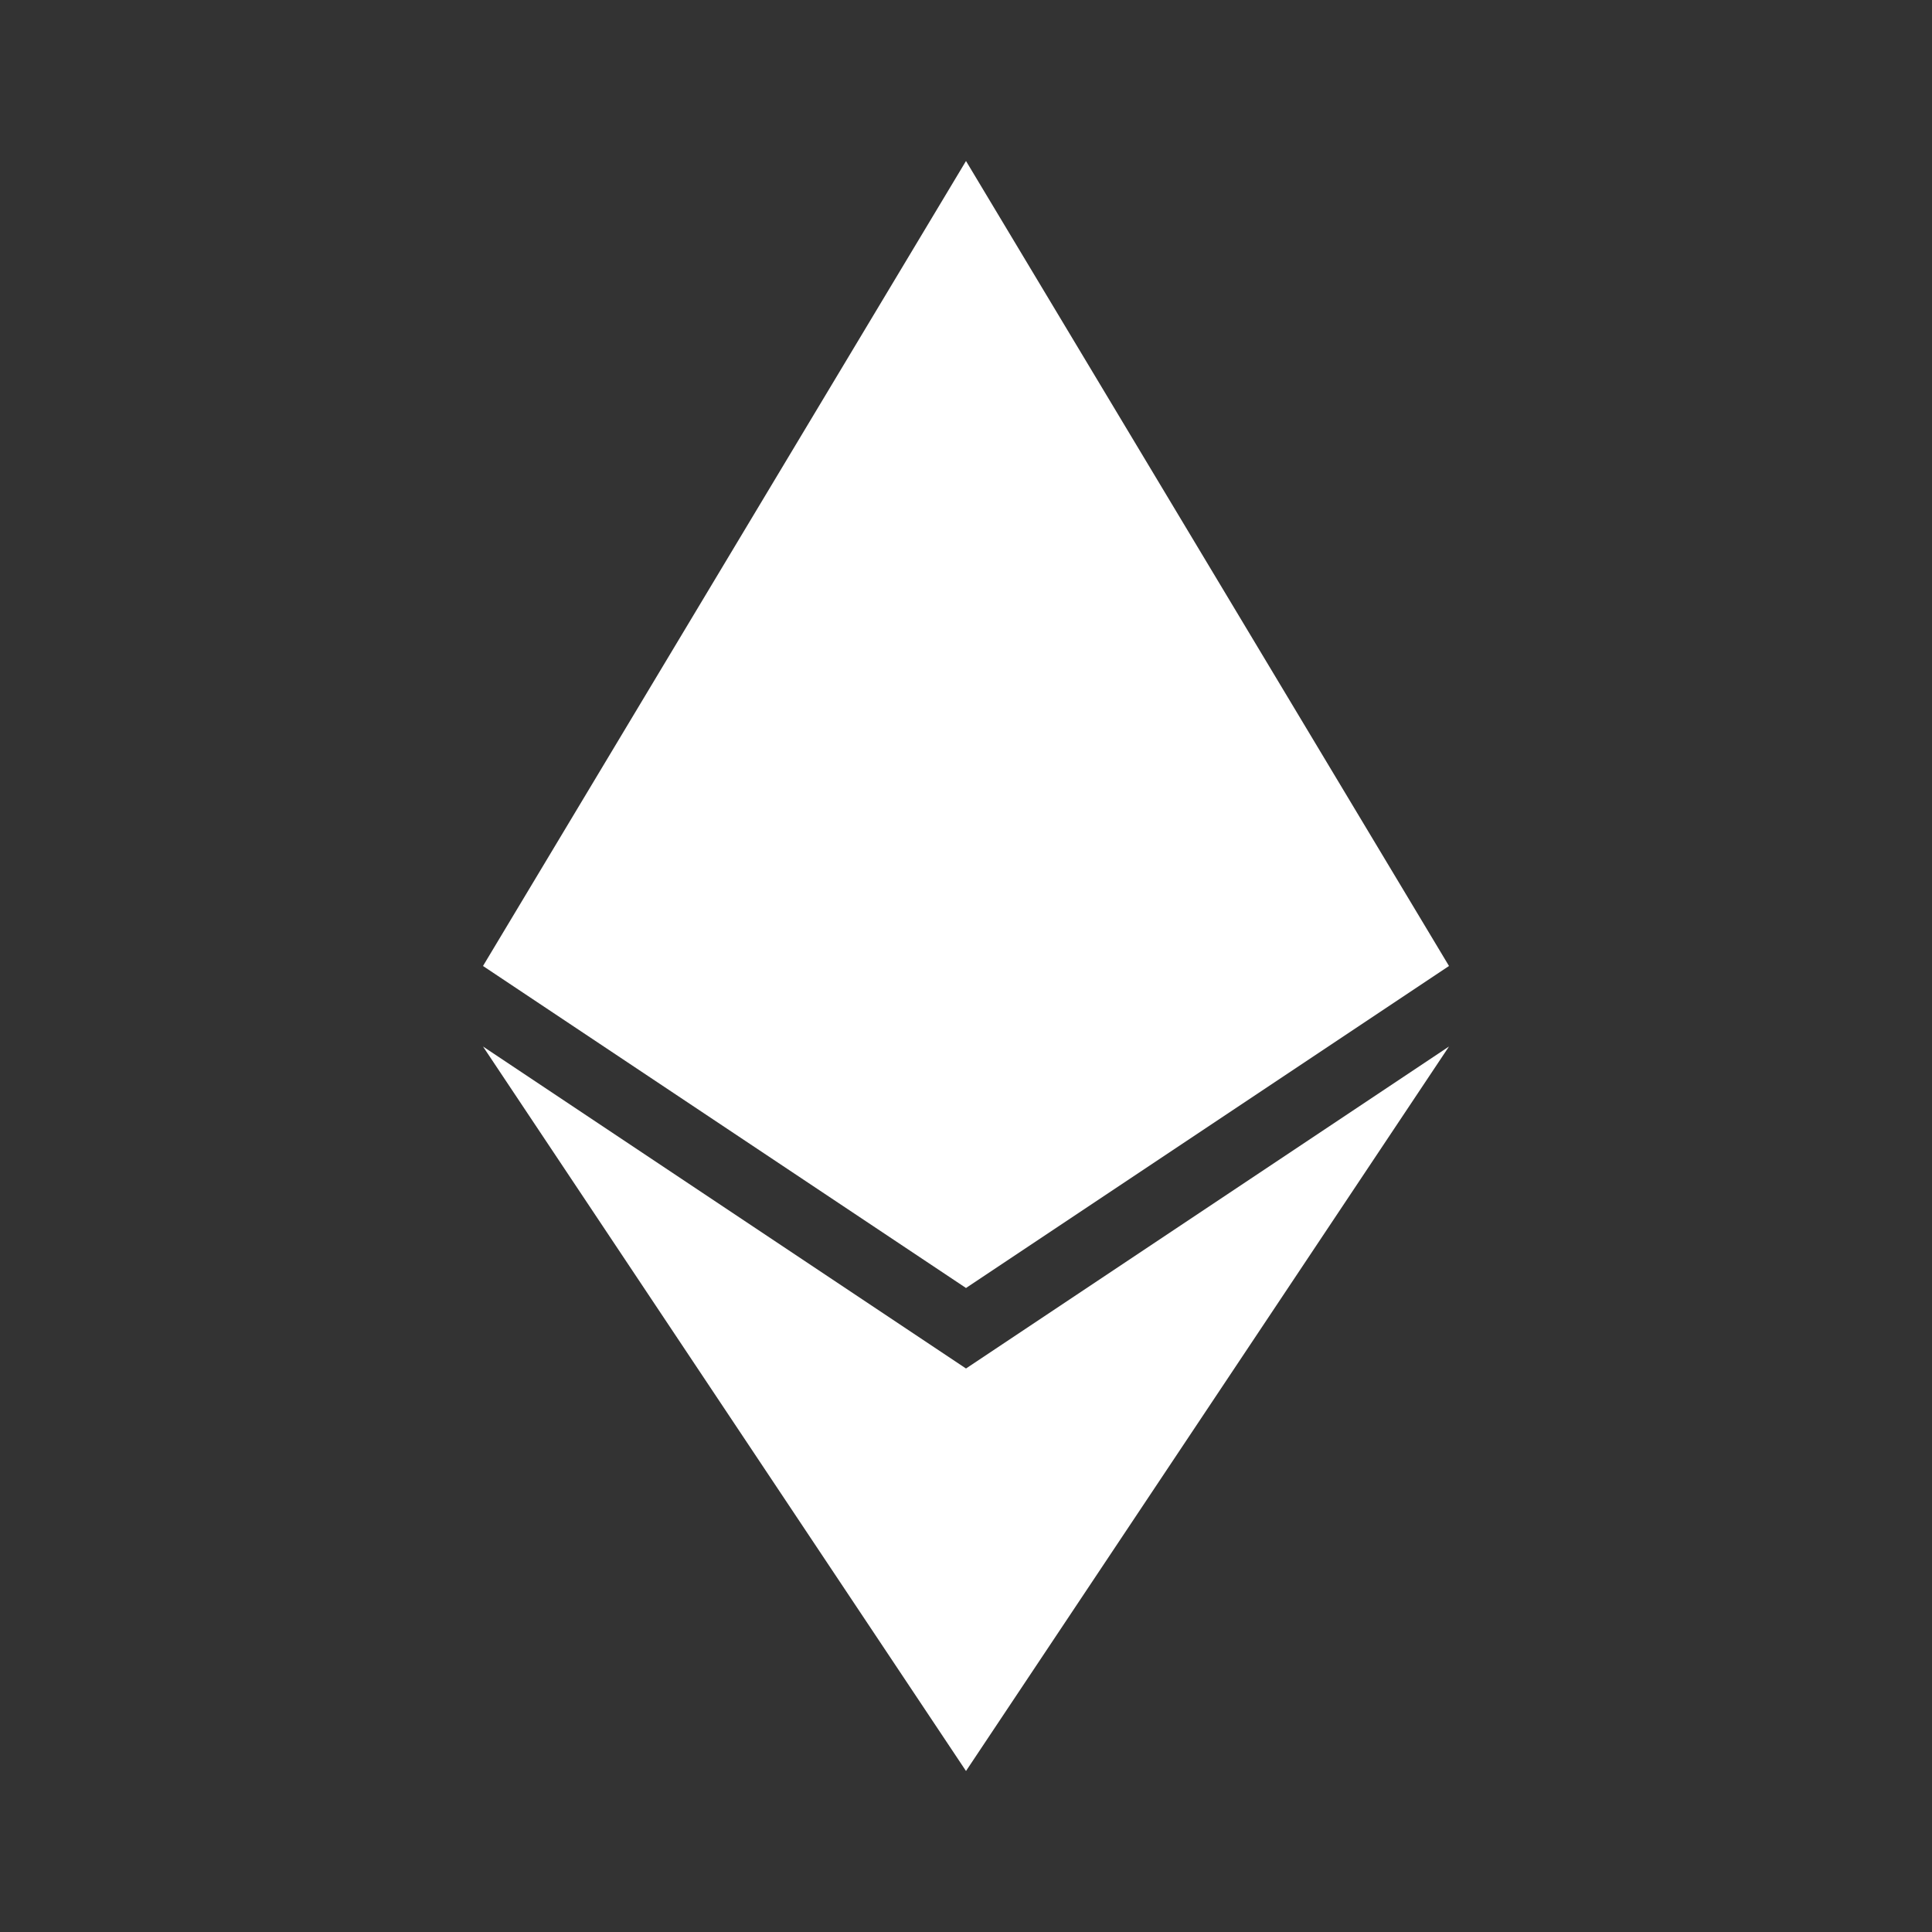
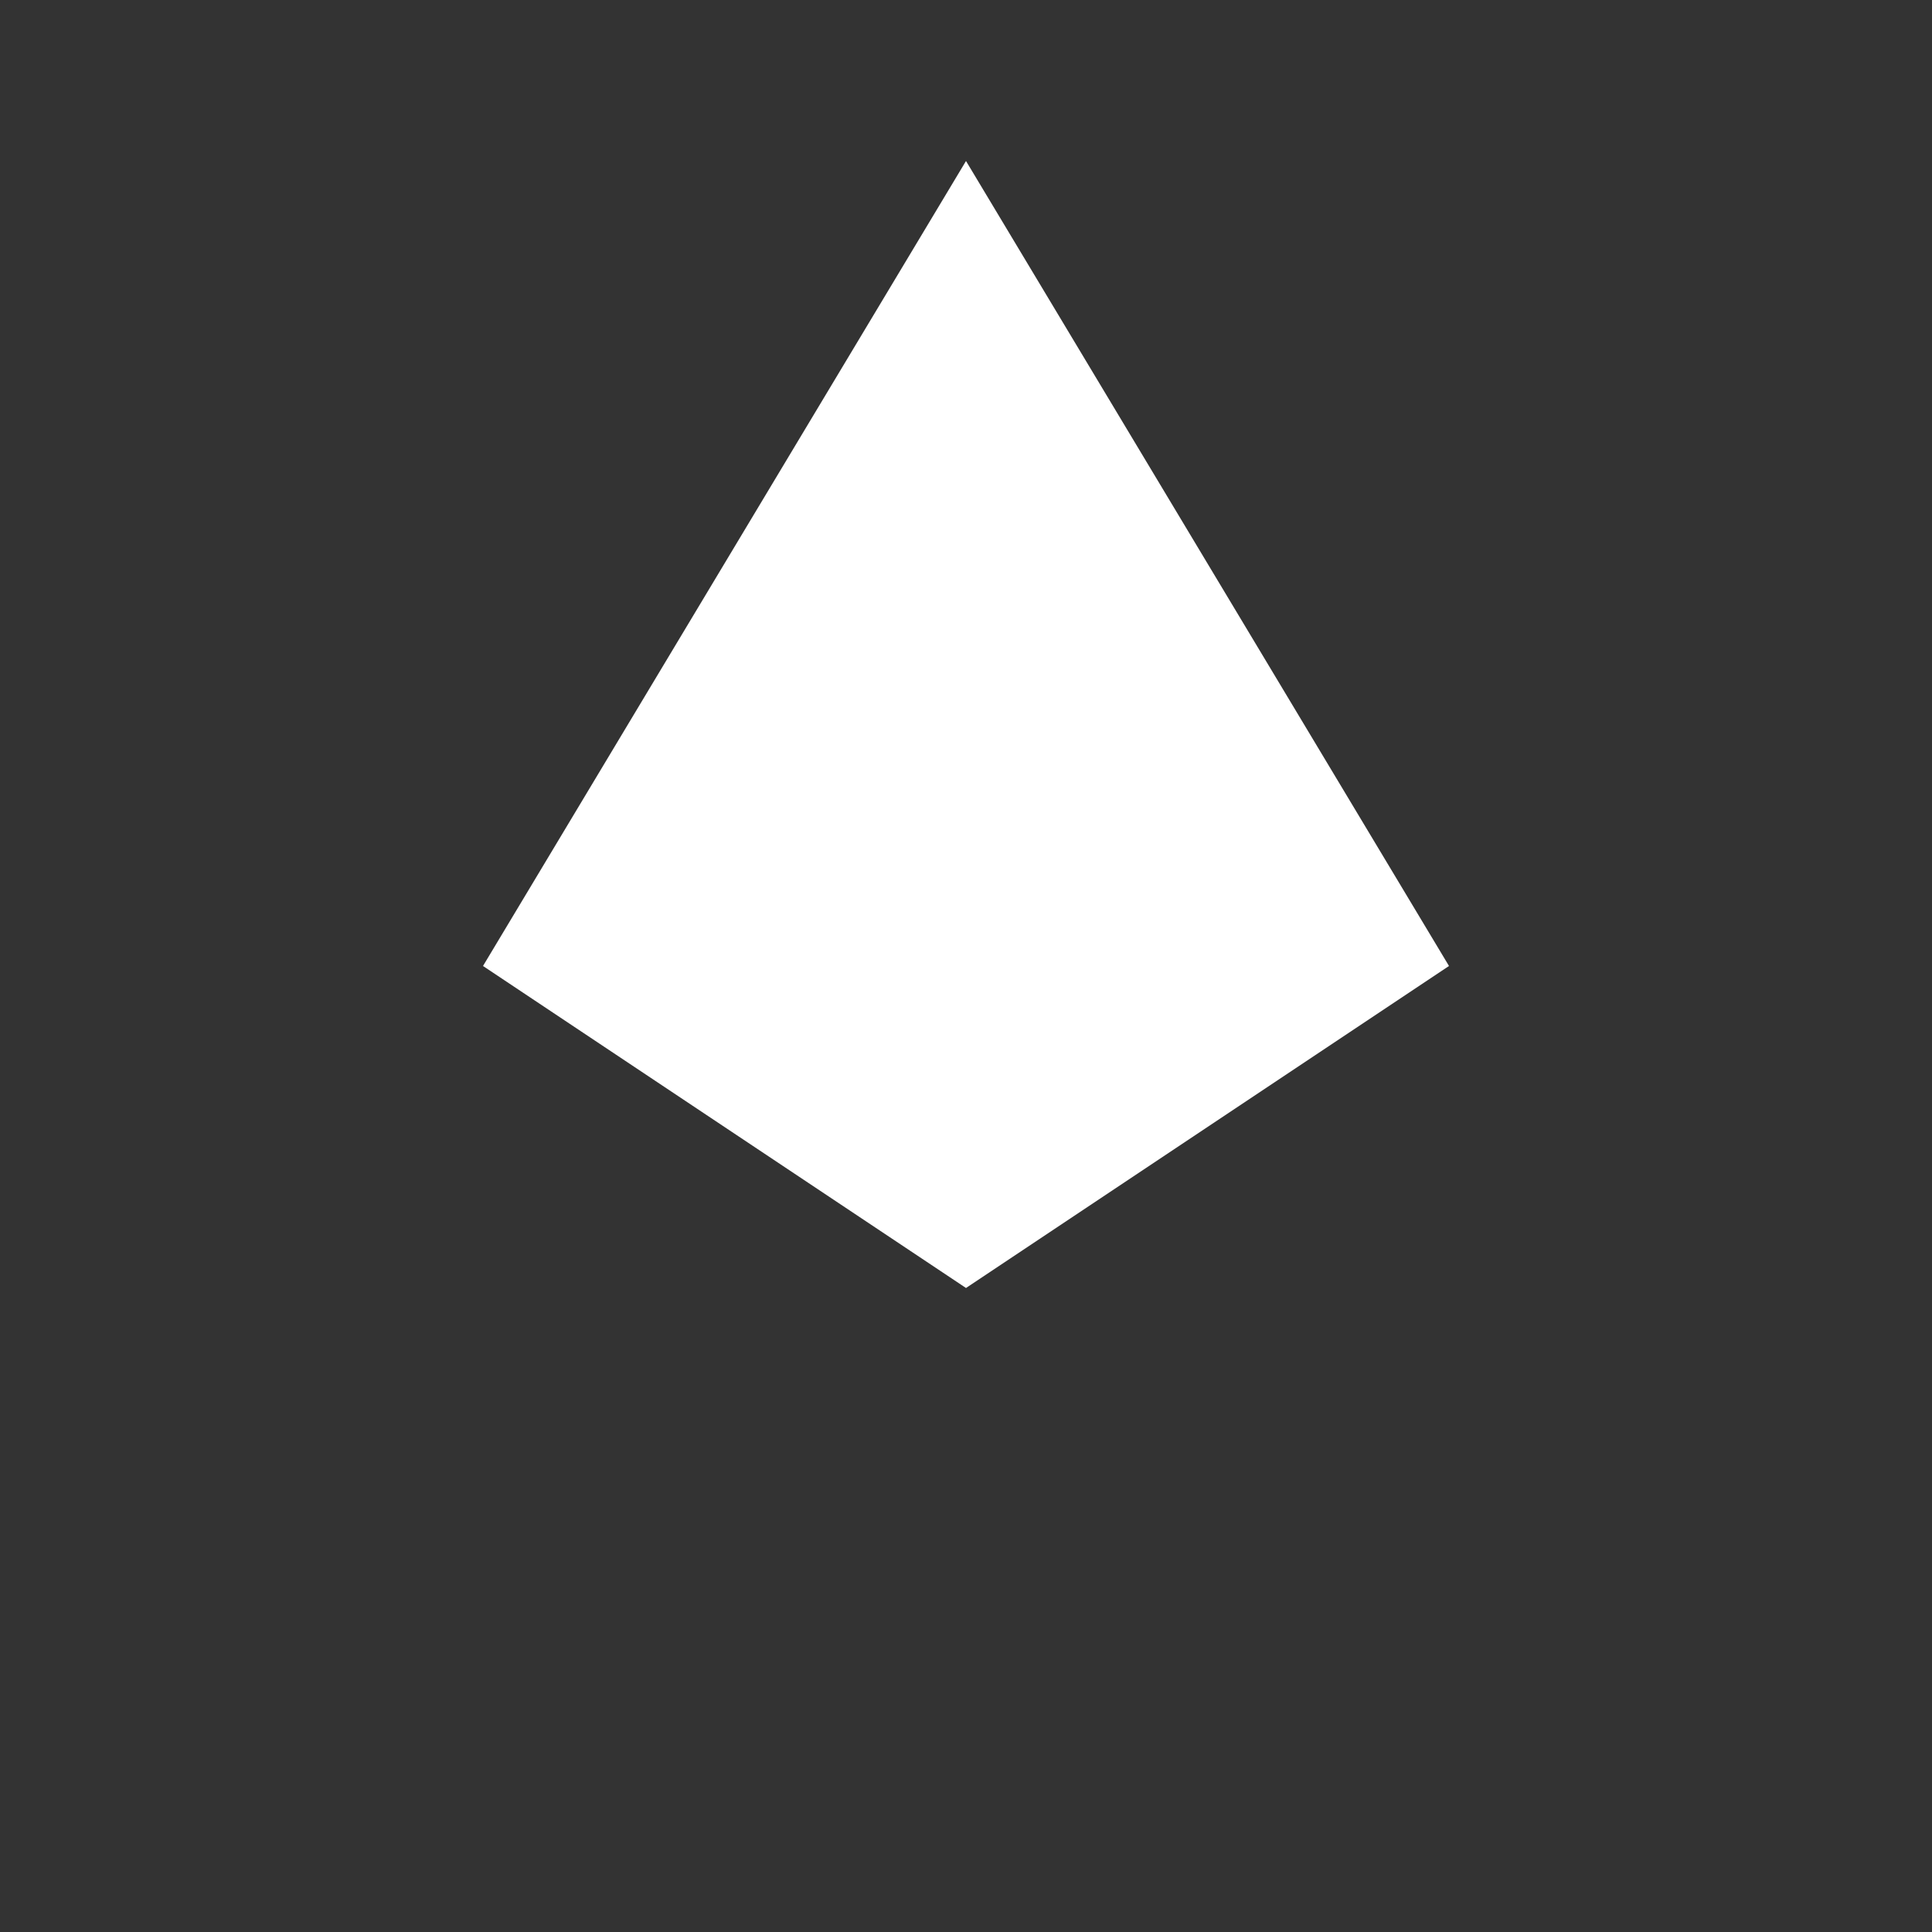
<svg xmlns="http://www.w3.org/2000/svg" width="48" height="48" viewBox="0 0 48 48" fill="none">
  <rect x="0" y="0" width="48" height="48" fill="#333333" stroke="none" />
  <path d="M36 24L24 32L12 24L24 4L36 24Z" fill="white" style="fill:white;fill-opacity:1;" />
-   <path d="M24 34L12 26L24 44L36 26L24 34Z" fill="white" style="fill:white;fill-opacity:1;" />
</svg>